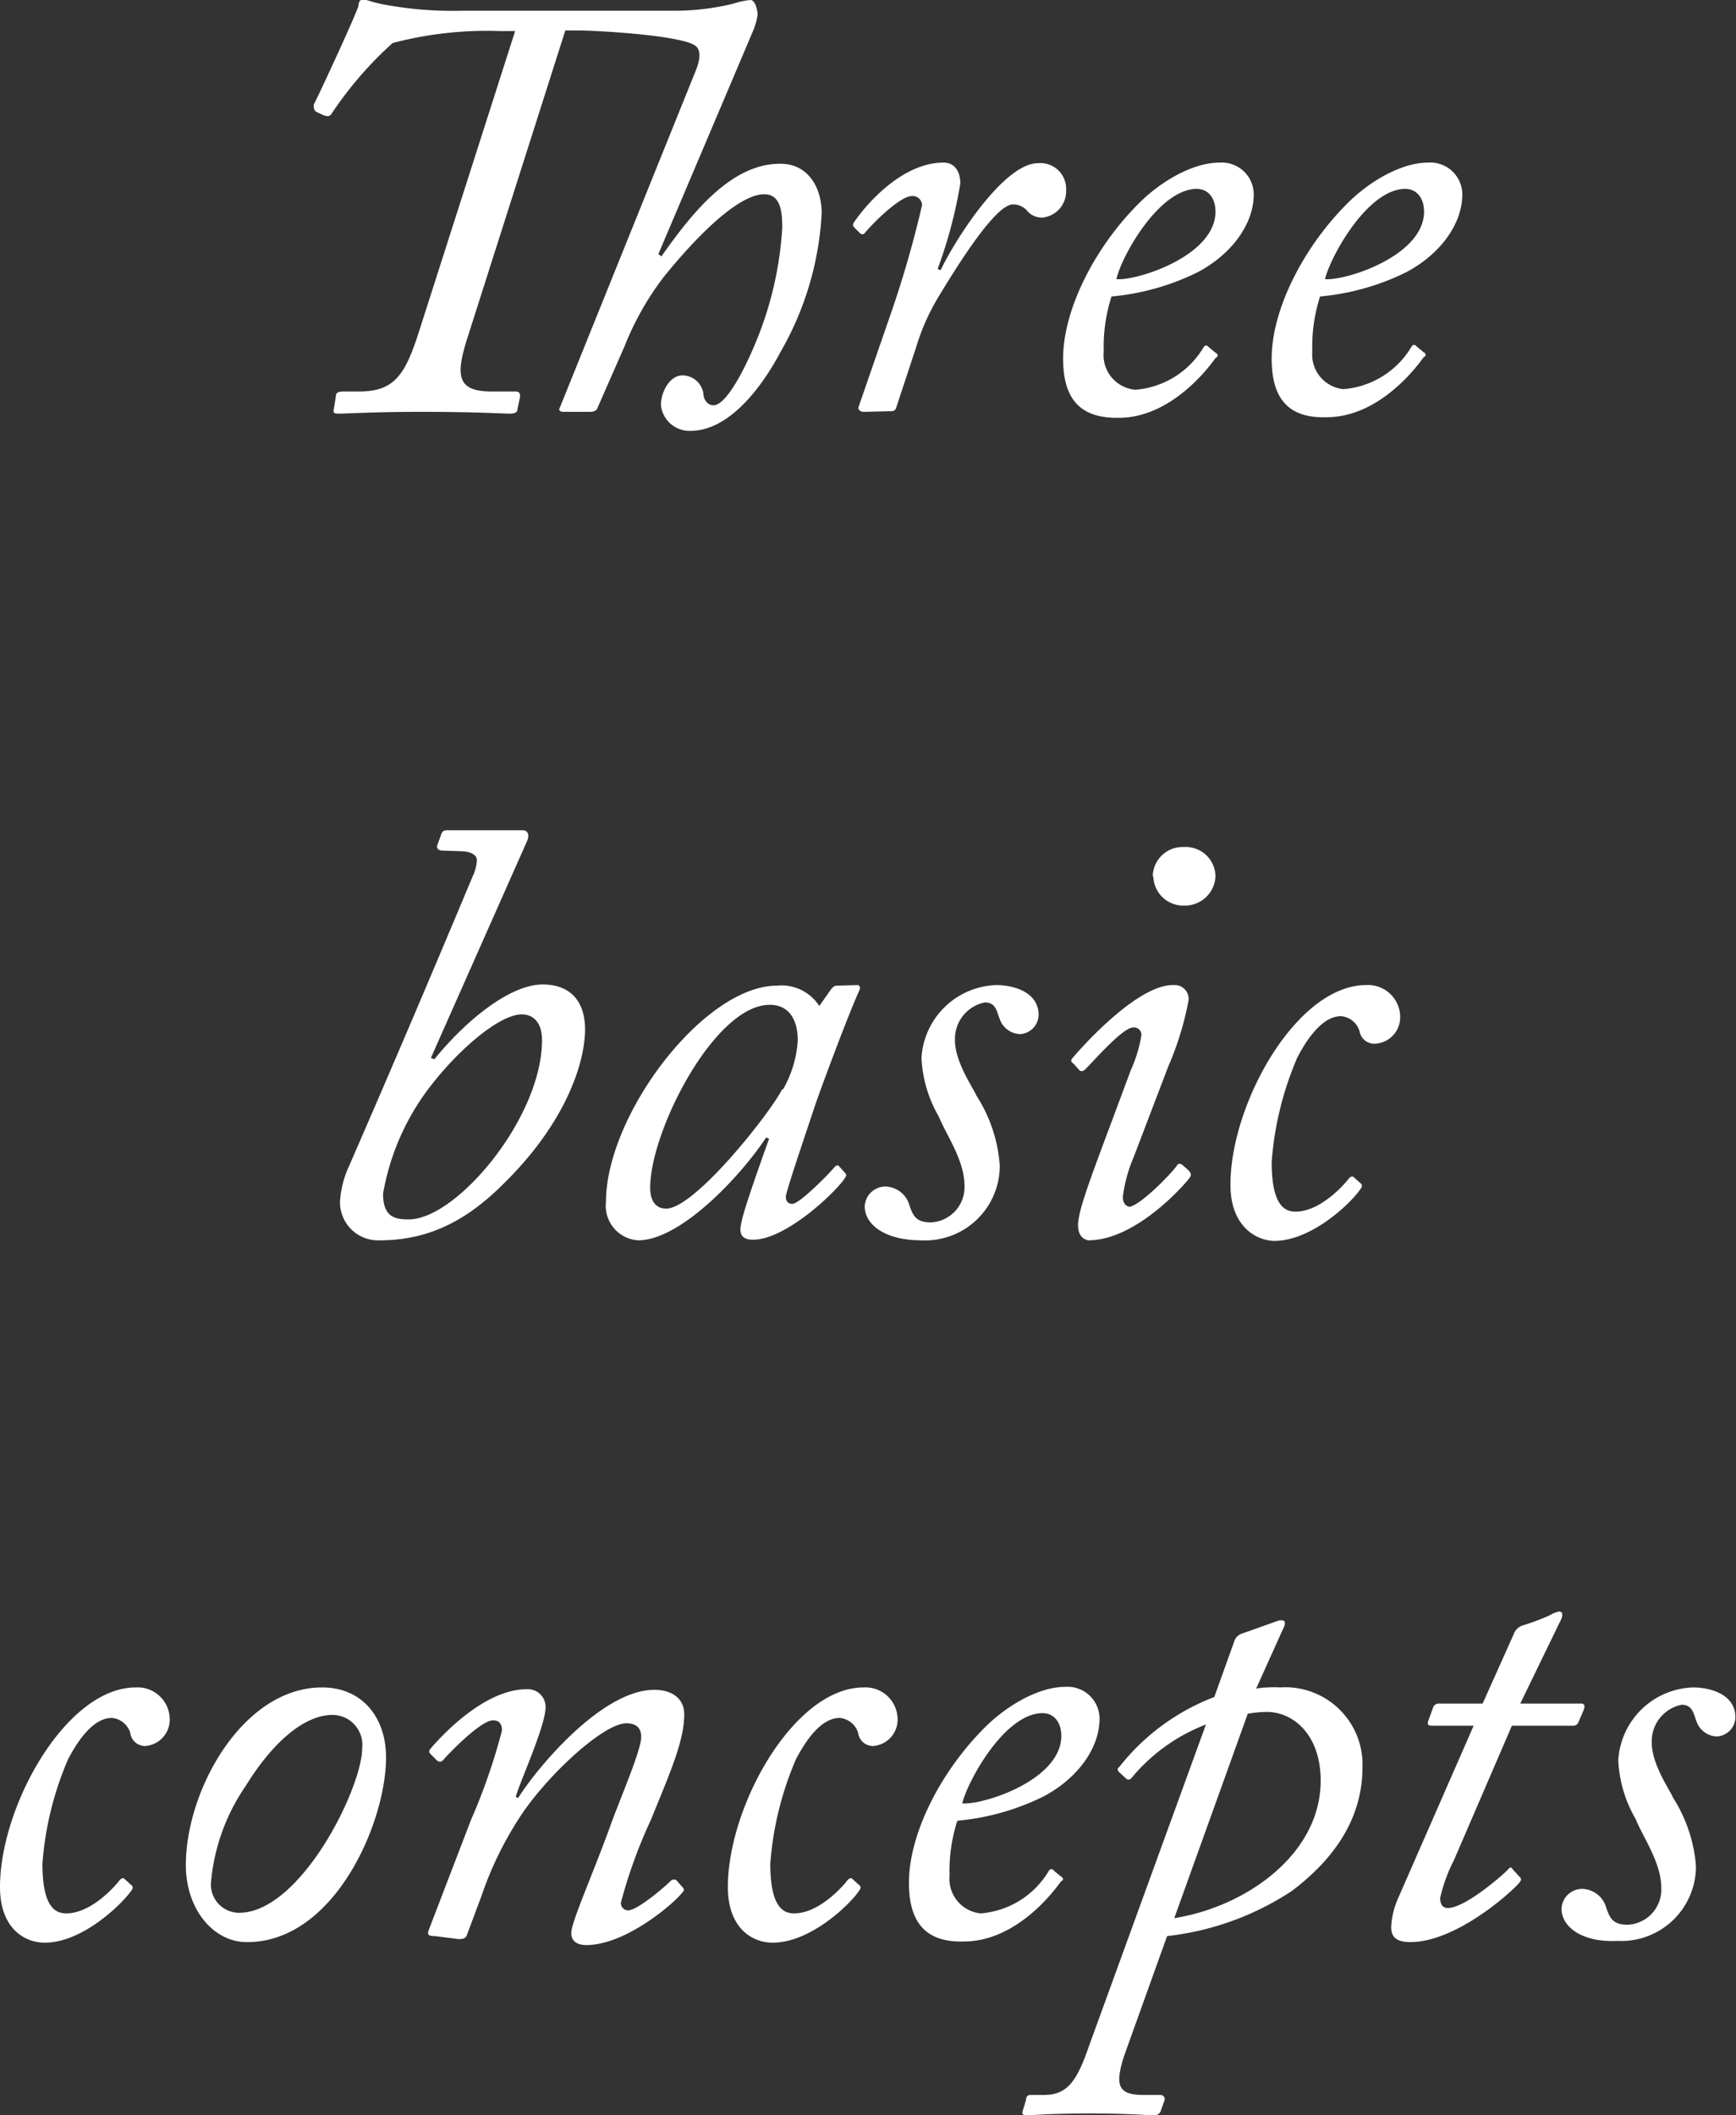
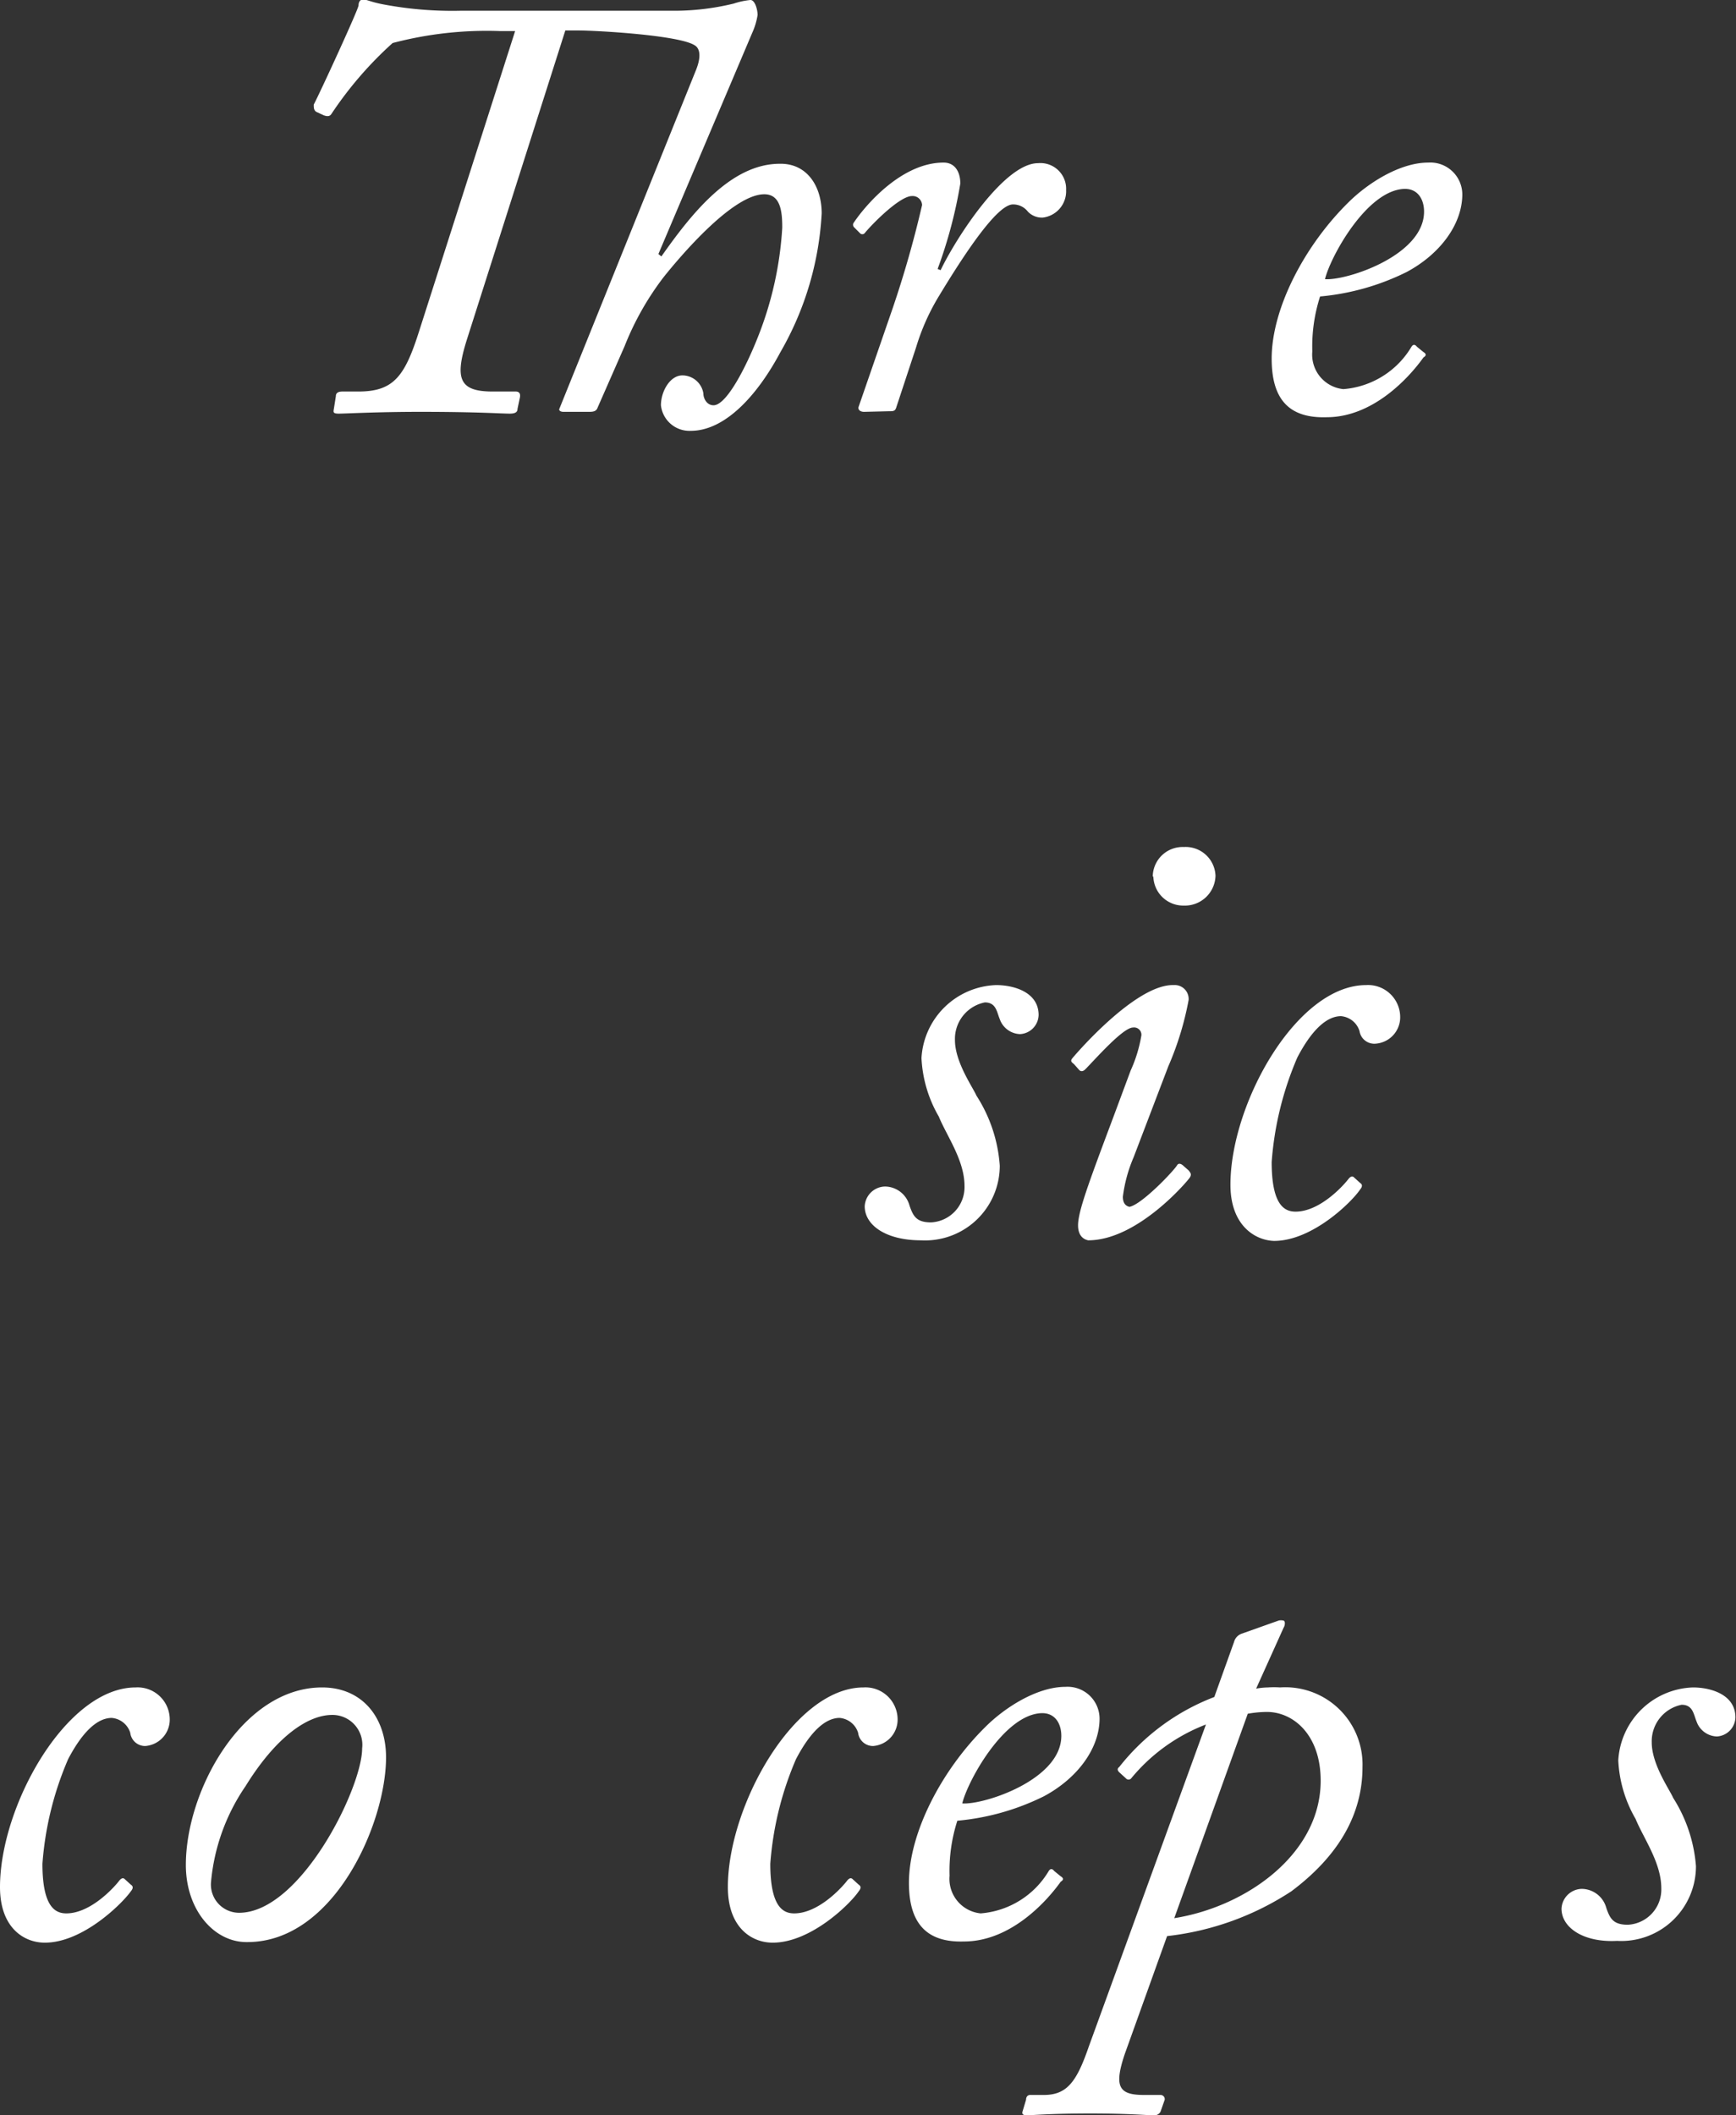
<svg xmlns="http://www.w3.org/2000/svg" viewBox="0 0 116.2 141.55">
  <rect x="0" y="0" width="116.2" height="141.55" fill="#333333" stroke="none" />
  <defs>
    <style>.cls-1{fill:#fff;}</style>
  </defs>
  <title>top_ttl2</title>
  <g id="Layer_2" data-name="Layer 2">
    <g id="アウトライン">
      <path class="cls-1" d="M37.72,27.56c-.24,0-.32-.12-.28-.2L46.59,4.68c.4-1,.2-1.48-.08-1.64-1-.68-6.51-1-7.83-1h-.84l-6.6,20.72c-.8,2.56-.52,3.44,1.72,3.44h1.56c.28,0,.32.2.28.4l-.16.76c0,.2-.12.32-.52.32-.56,0-2.16-.12-6-.12-2.88,0-5,.12-5.44.12s-.36-.12-.32-.4l.12-.76c0-.2.12-.32.44-.32H24c2.4,0,3.12-1.08,4.08-4.12l6.4-20h-1a24.7,24.7,0,0,0-7.2.8,24.92,24.92,0,0,0-4.08,4.72c-.12.2-.28.2-.52.12l-.52-.24C21,7.36,21,7.2,21,7c.48-.92,3-6.4,3-6.64s.12-.4.32-.4.56.2,1.48.36a24.77,24.77,0,0,0,5,.4H45.19A16.8,16.8,0,0,0,49.11.24,5.16,5.16,0,0,1,50.23,0c.32,0,.48.68.48,1a4.64,4.64,0,0,1-.36,1.2L44.07,17l.2.16c2-2.84,4.64-6.2,7.92-6.2C54,10.92,55,12.44,55,14.28a20.78,20.78,0,0,1-2.76,9.28c-1.6,3-3.76,5.27-6,5.27a1.92,1.92,0,0,1-2-1.71c0-.92.6-2,1.44-2a1.43,1.43,0,0,1,1.4,1.2c0,.36.24.8.68.8.88,0,2.2-2.6,3-4.64a23.52,23.52,0,0,0,1.6-7.24c0-1-.08-2.24-1.2-2.24-2.12,0-5.63,4.16-6.72,5.52a19.17,19.17,0,0,0-2.63,4.64L40,27.28c-.08.24-.28.28-.56.28Z" />
      <path class="cls-1" d="M57.84,27.56c-.28,0-.44-.16-.36-.36l2.24-6.48a70.77,70.77,0,0,0,2-7,.63.63,0,0,0-.68-.6c-.8,0-2.6,1.8-3.16,2.48a.21.21,0,0,1-.32,0l-.4-.4a.24.24,0,0,1,0-.32c.84-1.24,3.24-4,6-4,.8,0,1.12.68,1.12,1.4A31.16,31.16,0,0,1,62.76,18l.2.08c1.08-2.24,4.28-7.16,6.52-7.16a1.72,1.72,0,0,1,1.88,1.8,1.77,1.77,0,0,1-1.56,1.84,1.29,1.29,0,0,1-1-.4,1.24,1.24,0,0,0-1-.48c-1.08,0-3.32,3.44-4.92,6.08a14.82,14.82,0,0,0-1.56,3.48l-1.32,4c-.08.28-.2.28-.52.28Z" />
-       <path class="cls-1" d="M71.16,24c0-3.36,2.2-7.56,5.12-10.44,1.28-1.28,3.44-2.68,5.36-2.68A2.14,2.14,0,0,1,83.92,13c0,2-1.48,4-3.72,5.2a16.32,16.32,0,0,1-5.8,1.64,10.9,10.9,0,0,0-.52,3.68A2.32,2.32,0,0,0,76,26.08a5.83,5.83,0,0,0,4.56-2.84c.08-.12.2-.2.36,0l.44.36c.2.12.2.24,0,.36-1,1.4-3.4,4-6.48,4C72.28,28,71.16,26.68,71.16,24Zm3.56-5.32c1.4.12,6.64-1.56,6.64-4.52,0-.8-.4-1.52-1.28-1.52C77.52,12.68,75,17.28,74.72,18.72Z" />
      <path class="cls-1" d="M85.12,24c0-3.36,2.2-7.56,5.12-10.44,1.28-1.28,3.44-2.68,5.36-2.68A2.14,2.14,0,0,1,97.88,13c0,2-1.48,4-3.72,5.2a16.32,16.32,0,0,1-5.8,1.64,10.9,10.9,0,0,0-.52,3.68,2.32,2.32,0,0,0,2.08,2.52,5.83,5.83,0,0,0,4.56-2.84c.08-.12.2-.2.36,0l.44.36c.2.12.2.24,0,.36-1,1.4-3.4,4-6.48,4C86.24,28,85.12,26.68,85.12,24Zm3.56-5.32c1.4.12,6.64-1.56,6.64-4.52,0-.8-.4-1.52-1.28-1.52C91.48,12.68,89,17.28,88.68,18.72Z" />
-       <path class="cls-1" d="M29.64,56.92c-.32,0-.44-.16-.36-.4l.24-.64c.08-.24.16-.32.4-.32H35c.36,0,.44.36.28.72L28.84,70.8l.24.08c2-2.48,5-5,7.24-5,2,0,2.84,1.28,2.84,3,0,2.28-1.32,6.2-5.24,10.12C31.8,81.16,29.24,83,25.44,83a2.55,2.55,0,0,1-2.68-2.64,6.64,6.64,0,0,1,.6-2.32c3-6.88,5.72-13.28,8.28-19.4a2.84,2.84,0,0,0,.28-1.08c0-.36-.44-.6-1.12-.6ZM27.36,81.6c3.2,0,8.92-6.8,8.92-12,0-1.24-.64-1.72-1.36-1.72-1.52,0-4.48,2.52-6.52,5.36a16.32,16.32,0,0,0-2.76,6.64C25.64,81.48,26.48,81.6,27.36,81.6Z" />
-       <path class="cls-1" d="M57.4,65.92c.16,0,.2.2.12.36-.76,1.64-2.8,7.16-3,7.8s-1.92,5.64-1.92,6,.2.48.44.48c.48,0,2.52-2.08,2.8-2.44.12-.12.24-.2.32-.08l.36.4c.12.12.16.2.08.32-.44.8-3.92,4.2-6.2,4.2-.48,0-.84-.16-.84-.68s.4-1.84,1.92-6.08l-.2-.08C49.6,78.68,45.56,83,42.72,83a2.31,2.31,0,0,1-2.16-2.56c0-5.84,6.56-14.48,11.44-14.48a3,3,0,0,1,2.84,1.36l.76-1.08c.12-.16.24-.28.4-.28Zm-5,7a7.49,7.49,0,0,0,1-3.32c0-1.08-.4-2.36-1.88-2.36-3.68,0-8,8.44-8,12.24,0,.92.4,1.4,1.08,1.4C46.56,80.84,51.64,74.36,52.36,72.88Z" />
      <path class="cls-1" d="M57.88,80.72a1.39,1.39,0,0,1,1.36-1.32,1.72,1.72,0,0,1,1.64,1.28c.24.68.44,1.12,1.44,1.12a2.36,2.36,0,0,0,2.24-2.44c0-1.72-1.2-3.36-1.72-4.64a8.58,8.58,0,0,1-1.16-3.92,5.18,5.18,0,0,1,5-4.88c1.2,0,2.84.48,2.84,2a1.31,1.31,0,0,1-1.24,1.28,1.49,1.49,0,0,1-1.36-1c-.2-.48-.24-1.12-1-1.12a2.49,2.49,0,0,0-2,2.52c0,1.48,1.2,3.16,1.44,3.72A9.92,9.92,0,0,1,66.92,78a5,5,0,0,1-5.28,5C59.32,83,57.88,82,57.88,80.72Z" />
      <path class="cls-1" d="M72.16,82c0-.92.68-2.76,2.36-7.24l1.16-3.12a9.39,9.39,0,0,0,.72-2.36.49.49,0,0,0-.56-.52c-.68,0-2.56,2.16-3.2,2.8-.16.16-.32.16-.44,0l-.32-.36c-.16-.12-.24-.2-.12-.36s4.24-5,6.8-4.92a.93.93,0,0,1,1,1,20.37,20.37,0,0,1-1.36,4.44l-2.32,6.08a9.75,9.75,0,0,0-.72,2.64c0,.36.12.6.44.68.84-.16,3-2.44,3.2-2.8.08-.12.24-.12.44.08l.32.28c.16.2.2.28.08.48S76.16,83,72.84,83C72.44,82.92,72.16,82.6,72.16,82Zm5-23.32a2,2,0,0,1,2.08-2,2,2,0,0,1,2.12,1.92,2.05,2.05,0,0,1-2.12,2A2,2,0,0,1,77.2,58.64Z" />
      <path class="cls-1" d="M82.36,79.28c0-5.44,4.44-13.36,9.08-13.36a2.15,2.15,0,0,1,2.28,2.24,1.77,1.77,0,0,1-1.64,1.68A1,1,0,0,1,91,69a1.42,1.42,0,0,0-1.24-1c-1,0-2,1-2.92,2.76a21.64,21.64,0,0,0-1.72,7c0,2.92.88,3.32,1.6,3.32,1.56,0,3.08-1.6,3.52-2.16.12-.16.24-.24.36-.16l.44.4c.12.08.2.2,0,.44-.56.84-3.2,3.44-5.76,3.44C84,83,82.36,82,82.36,79.28Z" />
      <path class="cls-1" d="M0,126.28c0-5.44,4.44-13.36,9.08-13.36a2.15,2.15,0,0,1,2.28,2.24,1.77,1.77,0,0,1-1.64,1.68,1,1,0,0,1-1-.88,1.42,1.42,0,0,0-1.24-1c-1,0-2,1-2.92,2.76a21.64,21.64,0,0,0-1.72,7c0,2.92.88,3.32,1.6,3.32,1.56,0,3.08-1.6,3.52-2.16.12-.16.24-.24.36-.16l.44.4c.12.08.2.2,0,.44C8.2,127.36,5.56,130,3,130,1.6,130,0,129,0,126.28Z" />
      <path class="cls-1" d="M12.44,124.8c0-5,3.8-11.88,9.12-11.88,2.68,0,4.28,2,4.28,4.68,0,4.4-3.48,12.36-9.28,12.36C14.36,130,12.44,127.84,12.44,124.8Zm11.8-7.8a2,2,0,0,0-2-2.24c-1.68,0-3.8,1.52-5.8,4.76A13.46,13.46,0,0,0,14.12,126,1.89,1.89,0,0,0,16,128C20.12,128,24.24,119.64,24.24,117Z" />
-       <path class="cls-1" d="M29.12,129.56c-.44,0-.52-.08-.44-.36l2.84-7.4a40,40,0,0,0,2.08-6c0-.4-.16-.68-.6-.68-.76,0-2.68,1.92-3.36,2.68-.12.12-.24.12-.4,0l-.36-.36c-.16-.16-.2-.24-.08-.4.6-.72,3.56-4,6.44-4a1.19,1.19,0,0,1,1.28,1.2c0,1.24-1.72,5-2,6l.16.08c1.2-1.92,5.56-7.24,9.12-7.24,1.2,0,2,.6,2,1.64,0,1.76-.92,3.84-2.24,7.08a33.21,33.21,0,0,0-2,5.52.49.49,0,0,0,.48.52c.6,0,2.36-1.48,2.88-2a.29.29,0,0,1,.44.08l.28.32c.16.16.2.24,0,.44-.48.64-3.72,3.48-6.4,3.48-.52,0-1-.2-1-.8,0-.76,1.44-3.92,2.68-7.36.56-1.56,2-4.88,2-5.76,0-.56-.28-.92-1-.92-1.56,0-5.52,3.68-7.28,6.52a23.27,23.27,0,0,0-2.4,5l-1,2.68c-.08.16-.16.24-.56.24Z" />
      <path class="cls-1" d="M48.72,126.28c0-5.44,4.44-13.36,9.08-13.36a2.15,2.15,0,0,1,2.28,2.24,1.77,1.77,0,0,1-1.64,1.68,1,1,0,0,1-1-.88,1.42,1.42,0,0,0-1.24-1c-1,0-2,1-2.92,2.76a21.64,21.64,0,0,0-1.72,7c0,2.92.88,3.32,1.6,3.32,1.56,0,3.08-1.6,3.52-2.16.12-.16.24-.24.36-.16l.44.4c.12.08.2.2,0,.44-.56.84-3.2,3.44-5.76,3.44C50.32,130,48.72,129,48.72,126.28Z" />
      <path class="cls-1" d="M60.84,126c0-3.36,2.2-7.56,5.12-10.44,1.28-1.28,3.44-2.68,5.36-2.68A2.14,2.14,0,0,1,73.6,115c0,2-1.48,4-3.72,5.2a16.32,16.32,0,0,1-5.8,1.64,10.9,10.9,0,0,0-.52,3.68,2.32,2.32,0,0,0,2.08,2.52,5.83,5.83,0,0,0,4.56-2.84c.08-.12.2-.2.36,0l.44.36c.2.12.2.24,0,.36-1,1.4-3.4,4-6.48,4C62,130,60.84,128.68,60.84,126Zm3.56-5.32c1.4.12,6.64-1.56,6.64-4.52,0-.8-.4-1.52-1.28-1.52C67.2,114.68,64.72,119.28,64.4,120.72Z" />
      <path class="cls-1" d="M82.6,109.88a.81.81,0,0,1,.52-.56l2.48-.88a.68.68,0,0,1,.28,0c.08,0,.12.08.12.16a.54.54,0,0,1-.08.32L84.08,113a4.92,4.92,0,0,1,.8-.08,5.92,5.92,0,0,1,.8,0,5.17,5.17,0,0,1,5.52,5.32c0,2.8-1.24,5.68-4.76,8.32a19,19,0,0,1-8.32,3l-2.84,7.91c-.72,2.16-.4,2.72,1.28,2.72h1.12a.28.28,0,0,1,.28.32l-.28.8a.47.47,0,0,1-.48.24c-.44,0-1.64-.12-4.2-.12-2.76,0-3.84.12-4.28.12-.24,0-.32-.08-.28-.24l.24-.8c0-.16.08-.32.28-.32h.92c1.56,0,2.2-.92,3-3.24l7.84-21.55a12.09,12.09,0,0,0-5,3.6.23.23,0,0,1-.36,0l-.44-.4c-.12-.12-.16-.24,0-.36a14.82,14.82,0,0,1,6.36-4.68Zm-4,18.48c4.8-.76,9.8-4.28,9.8-9.2,0-3.08-1.84-4.6-3.6-4.6a7.65,7.65,0,0,0-1.28.12Z" />
-       <path class="cls-1" d="M98.64,115.48h-2.8c-.24,0-.32-.08-.24-.32l.32-.88a.4.4,0,0,1,.44-.28h2.88l2.08-4.64a.94.94,0,0,1,.64-.6,15.45,15.45,0,0,0,1.8-.68,1.69,1.69,0,0,1,.6-.24c.24,0,.32.24,0,.8L101.76,114h4.08c.2,0,.28.12.16.44l-.36.84a.37.37,0,0,1-.36.2H101.2l-3.88,9A10.63,10.63,0,0,0,96.4,127c0,.44.16.68.52.68,1.16,0,3.76-2.28,4-2.56s.24-.12.36,0l.44.48c.12.12.12.2,0,.36-.52.64-4.24,4-7.32,4-1,0-1.28-.4-1.28-1a5.36,5.36,0,0,1,.44-1.88Z" />
      <path class="cls-1" d="M104.52,127.72a1.39,1.39,0,0,1,1.36-1.32,1.72,1.72,0,0,1,1.64,1.28c.24.68.44,1.12,1.44,1.12a2.36,2.36,0,0,0,2.24-2.44c0-1.72-1.2-3.36-1.72-4.64a8.58,8.58,0,0,1-1.16-3.92,5.18,5.18,0,0,1,5-4.88c1.2,0,2.84.48,2.84,2a1.31,1.31,0,0,1-1.24,1.28,1.49,1.49,0,0,1-1.36-1c-.2-.48-.24-1.12-1-1.12a2.49,2.49,0,0,0-2,2.52c0,1.48,1.2,3.16,1.44,3.72a9.92,9.92,0,0,1,1.52,4.56,5,5,0,0,1-5.28,5C106,130,104.52,129,104.52,127.72Z" />
    </g>
  </g>
</svg>